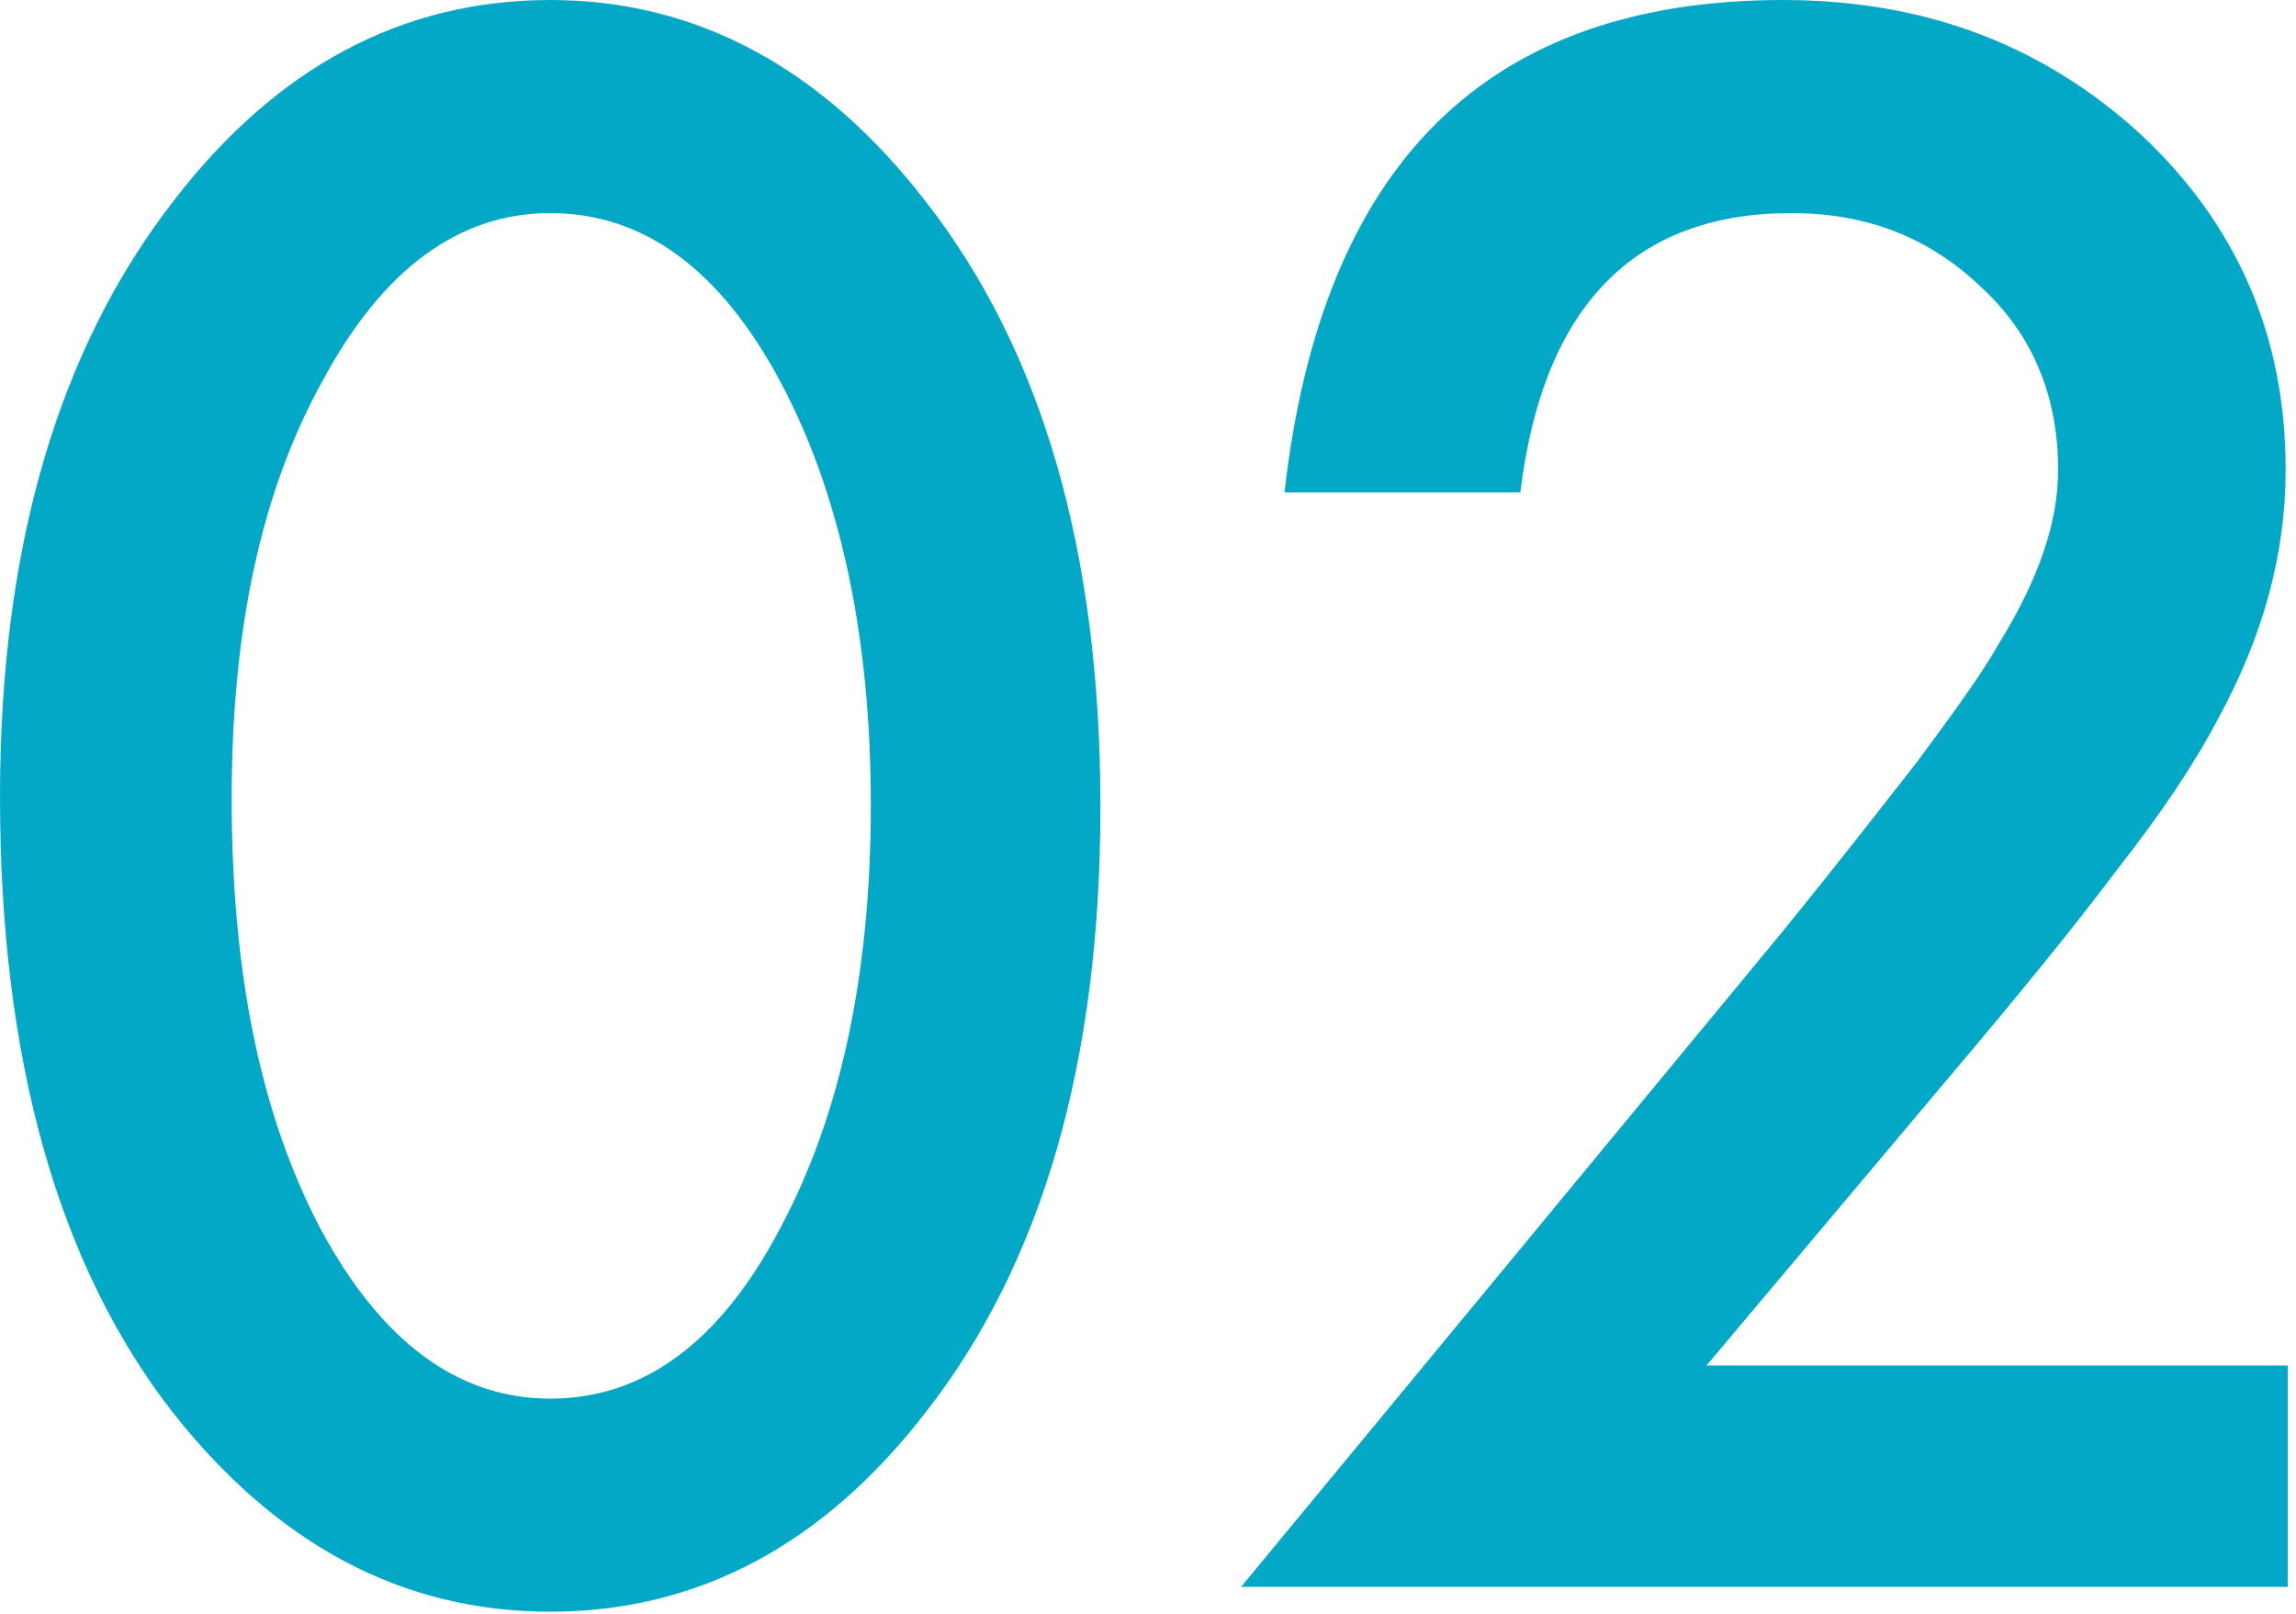
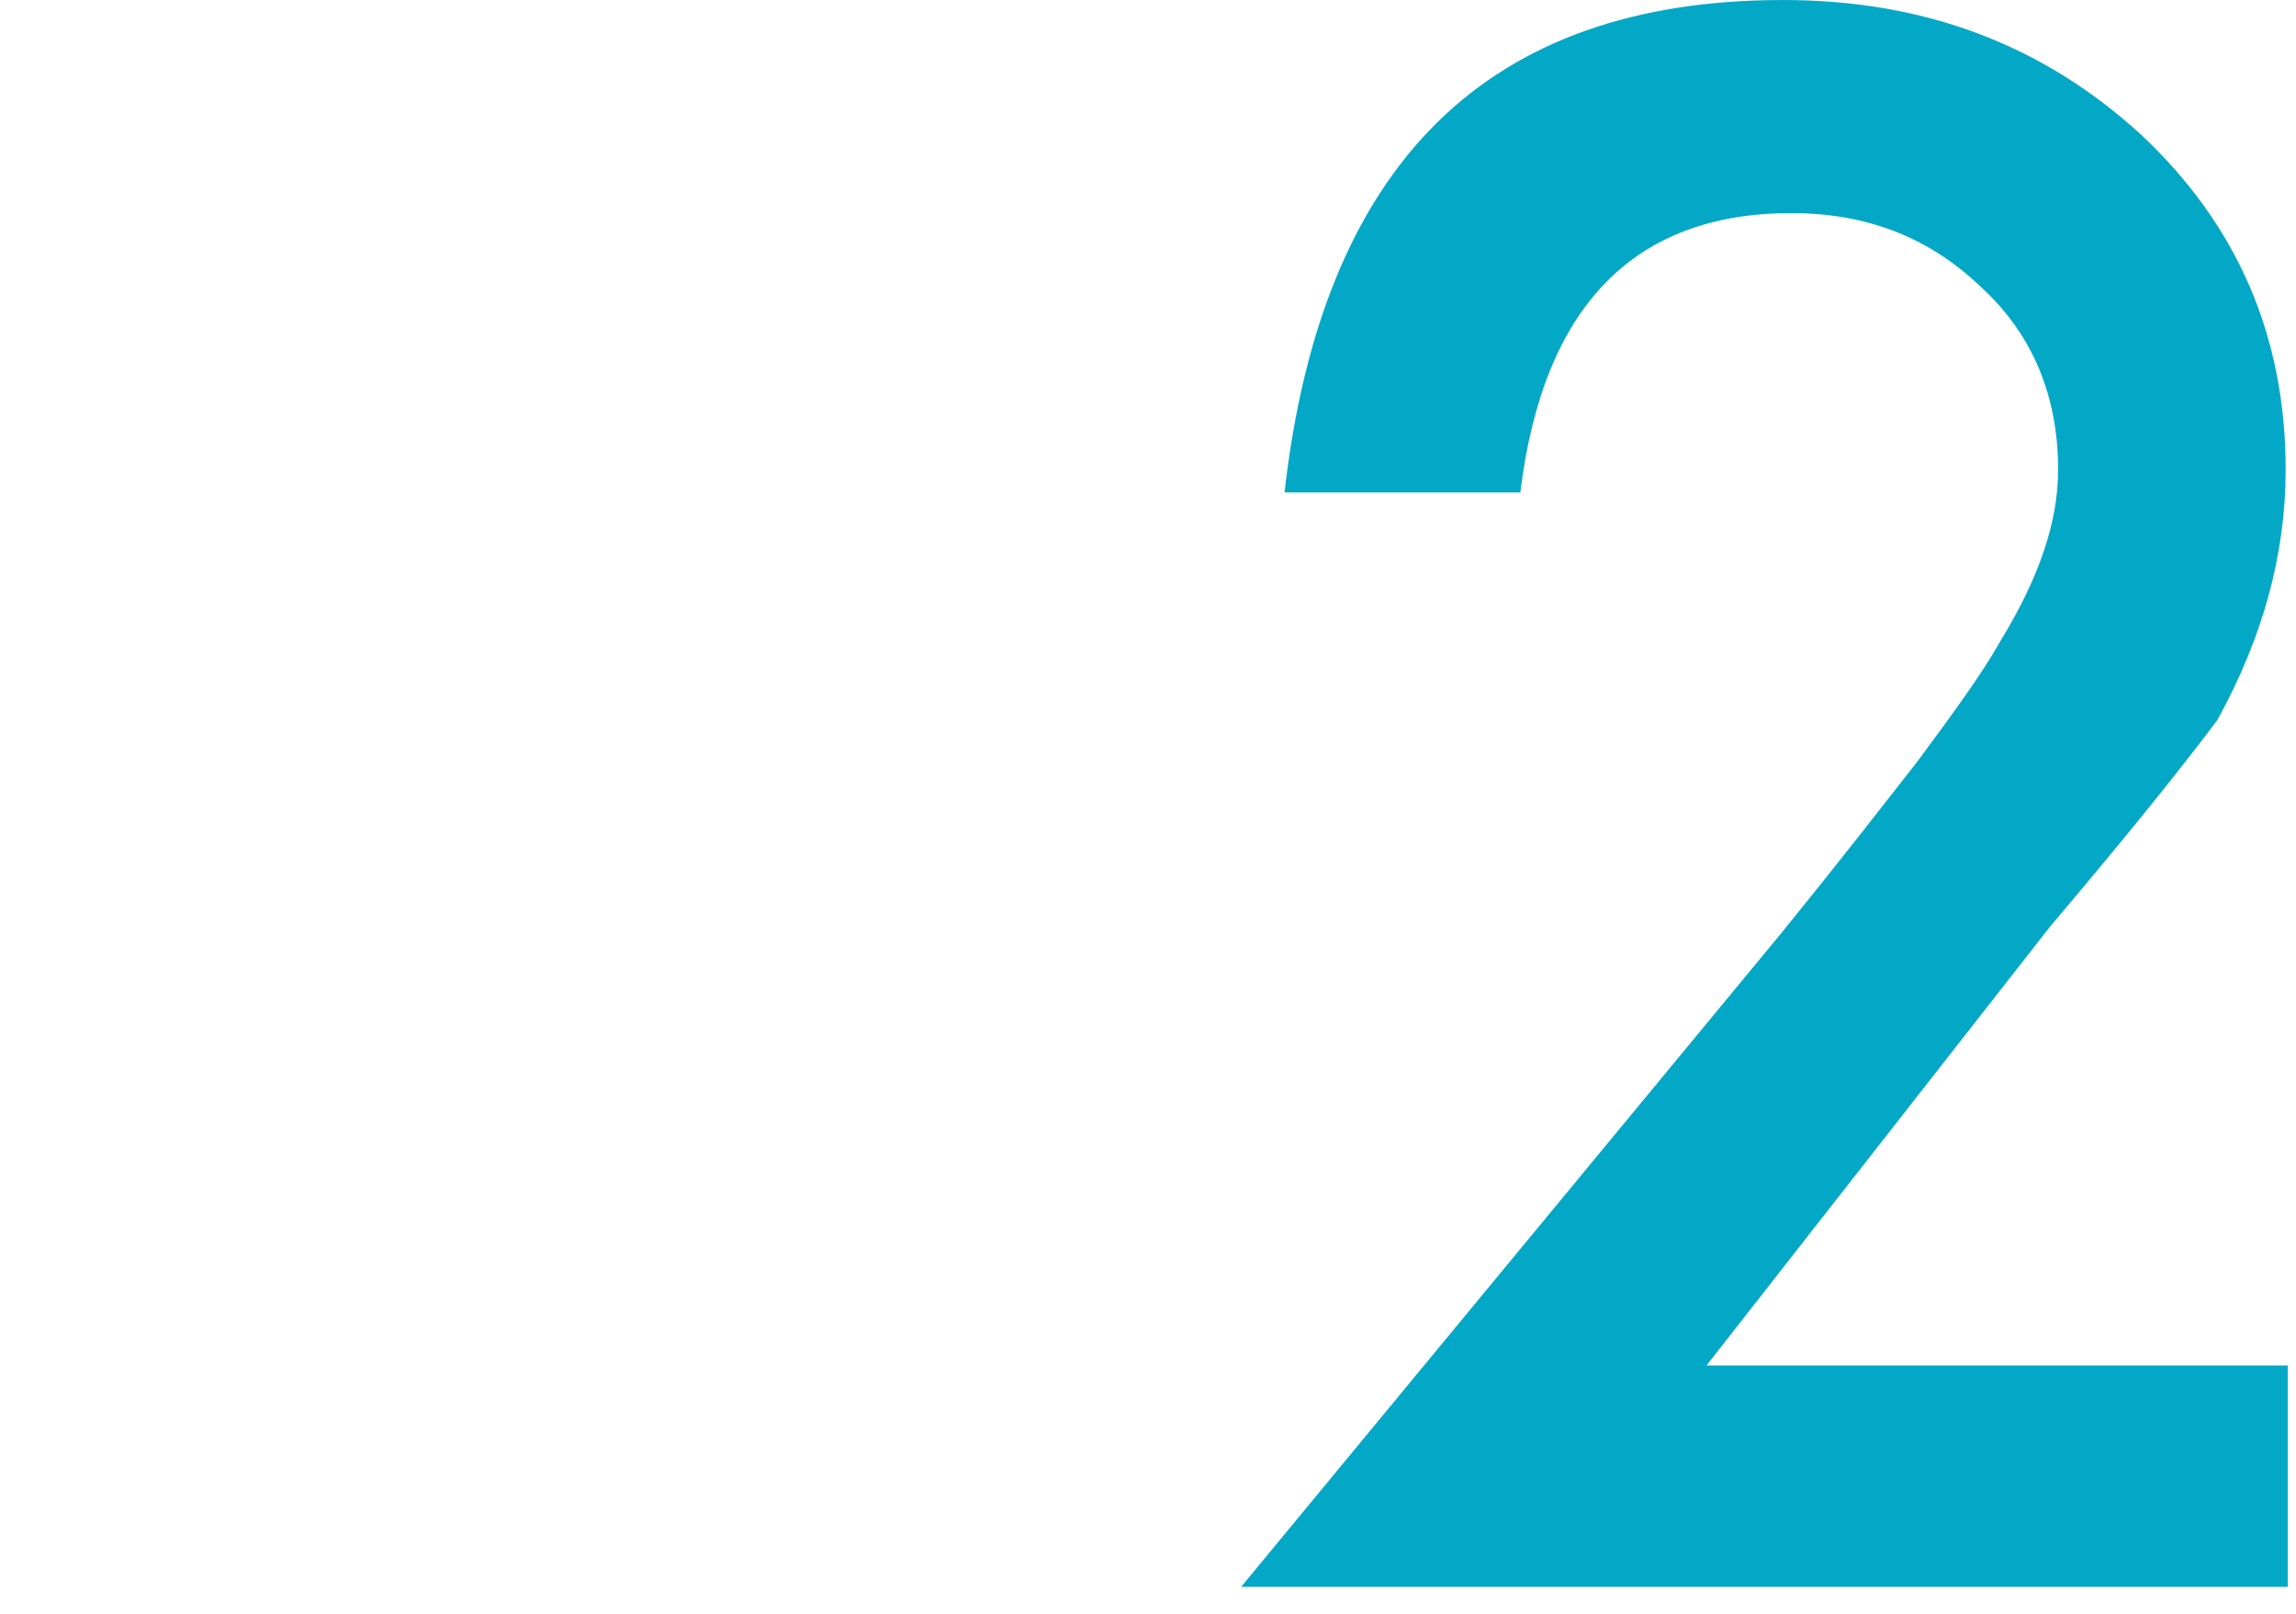
<svg xmlns="http://www.w3.org/2000/svg" version="1.1" id="レイヤー_1" x="0px" y="0px" viewBox="0 0 111 78" style="enable-background:new 0 0 111 78;" xml:space="preserve">
  <style type="text/css">
	.st0{enable-background:new    ;}
	.st1{fill:#04A8C7;}
</style>
  <g class="st0">
-     <path class="st1" d="M0,38.5c0-12,2.8-21.6,8.4-28.8C13.4,3.2,19.5,0,26.6,0s13.2,3.3,18.2,9.8c5.6,7.2,8.4,16.9,8.4,29.2   s-2.8,22-8.4,29.2c-5,6.5-11.1,9.7-18.2,9.7s-13.2-3.2-18.3-9.7C2.8,61.1,0,51.2,0,38.5z M11.2,38.6c0,8.4,1.4,15.3,4.3,20.8   c2.9,5.4,6.6,8.2,11.1,8.2s8.2-2.7,11.1-8.2c2.9-5.4,4.4-12.2,4.4-20.5c0-8.2-1.5-15.1-4.4-20.5s-6.6-8.1-11.1-8.1   c-4.4,0-8.1,2.7-11,8.1C12.6,23.8,11.2,30.5,11.2,38.6z" />
-     <path class="st1" d="M82.5,66h28.1v10.7H60L86.2,45c2.6-3.2,4.7-5.9,6.5-8.2c1.7-2.3,3.1-4.2,4-5.8c1.9-3.1,2.8-5.8,2.8-8.3   c0-3.5-1.2-6.5-3.7-8.8c-2.5-2.4-5.5-3.6-9.2-3.6c-7.6,0-12,4.5-13.1,13.5H62.1C63.9,7.9,71.9,0,86.2,0c6.9,0,12.6,2.2,17.3,6.5   c4.7,4.4,7,9.8,7,16.2c0,4.1-1.1,8.1-3.3,12.1c-1.1,2.1-2.7,4.5-4.9,7.3c-2.1,2.8-4.8,6.1-8.1,10L82.5,66z" />
+     <path class="st1" d="M82.5,66h28.1v10.7H60L86.2,45c2.6-3.2,4.7-5.9,6.5-8.2c1.7-2.3,3.1-4.2,4-5.8c1.9-3.1,2.8-5.8,2.8-8.3   c0-3.5-1.2-6.5-3.7-8.8c-2.5-2.4-5.5-3.6-9.2-3.6c-7.6,0-12,4.5-13.1,13.5H62.1C63.9,7.9,71.9,0,86.2,0c6.9,0,12.6,2.2,17.3,6.5   c4.7,4.4,7,9.8,7,16.2c0,4.1-1.1,8.1-3.3,12.1c-2.1,2.8-4.8,6.1-8.1,10L82.5,66z" />
  </g>
</svg>